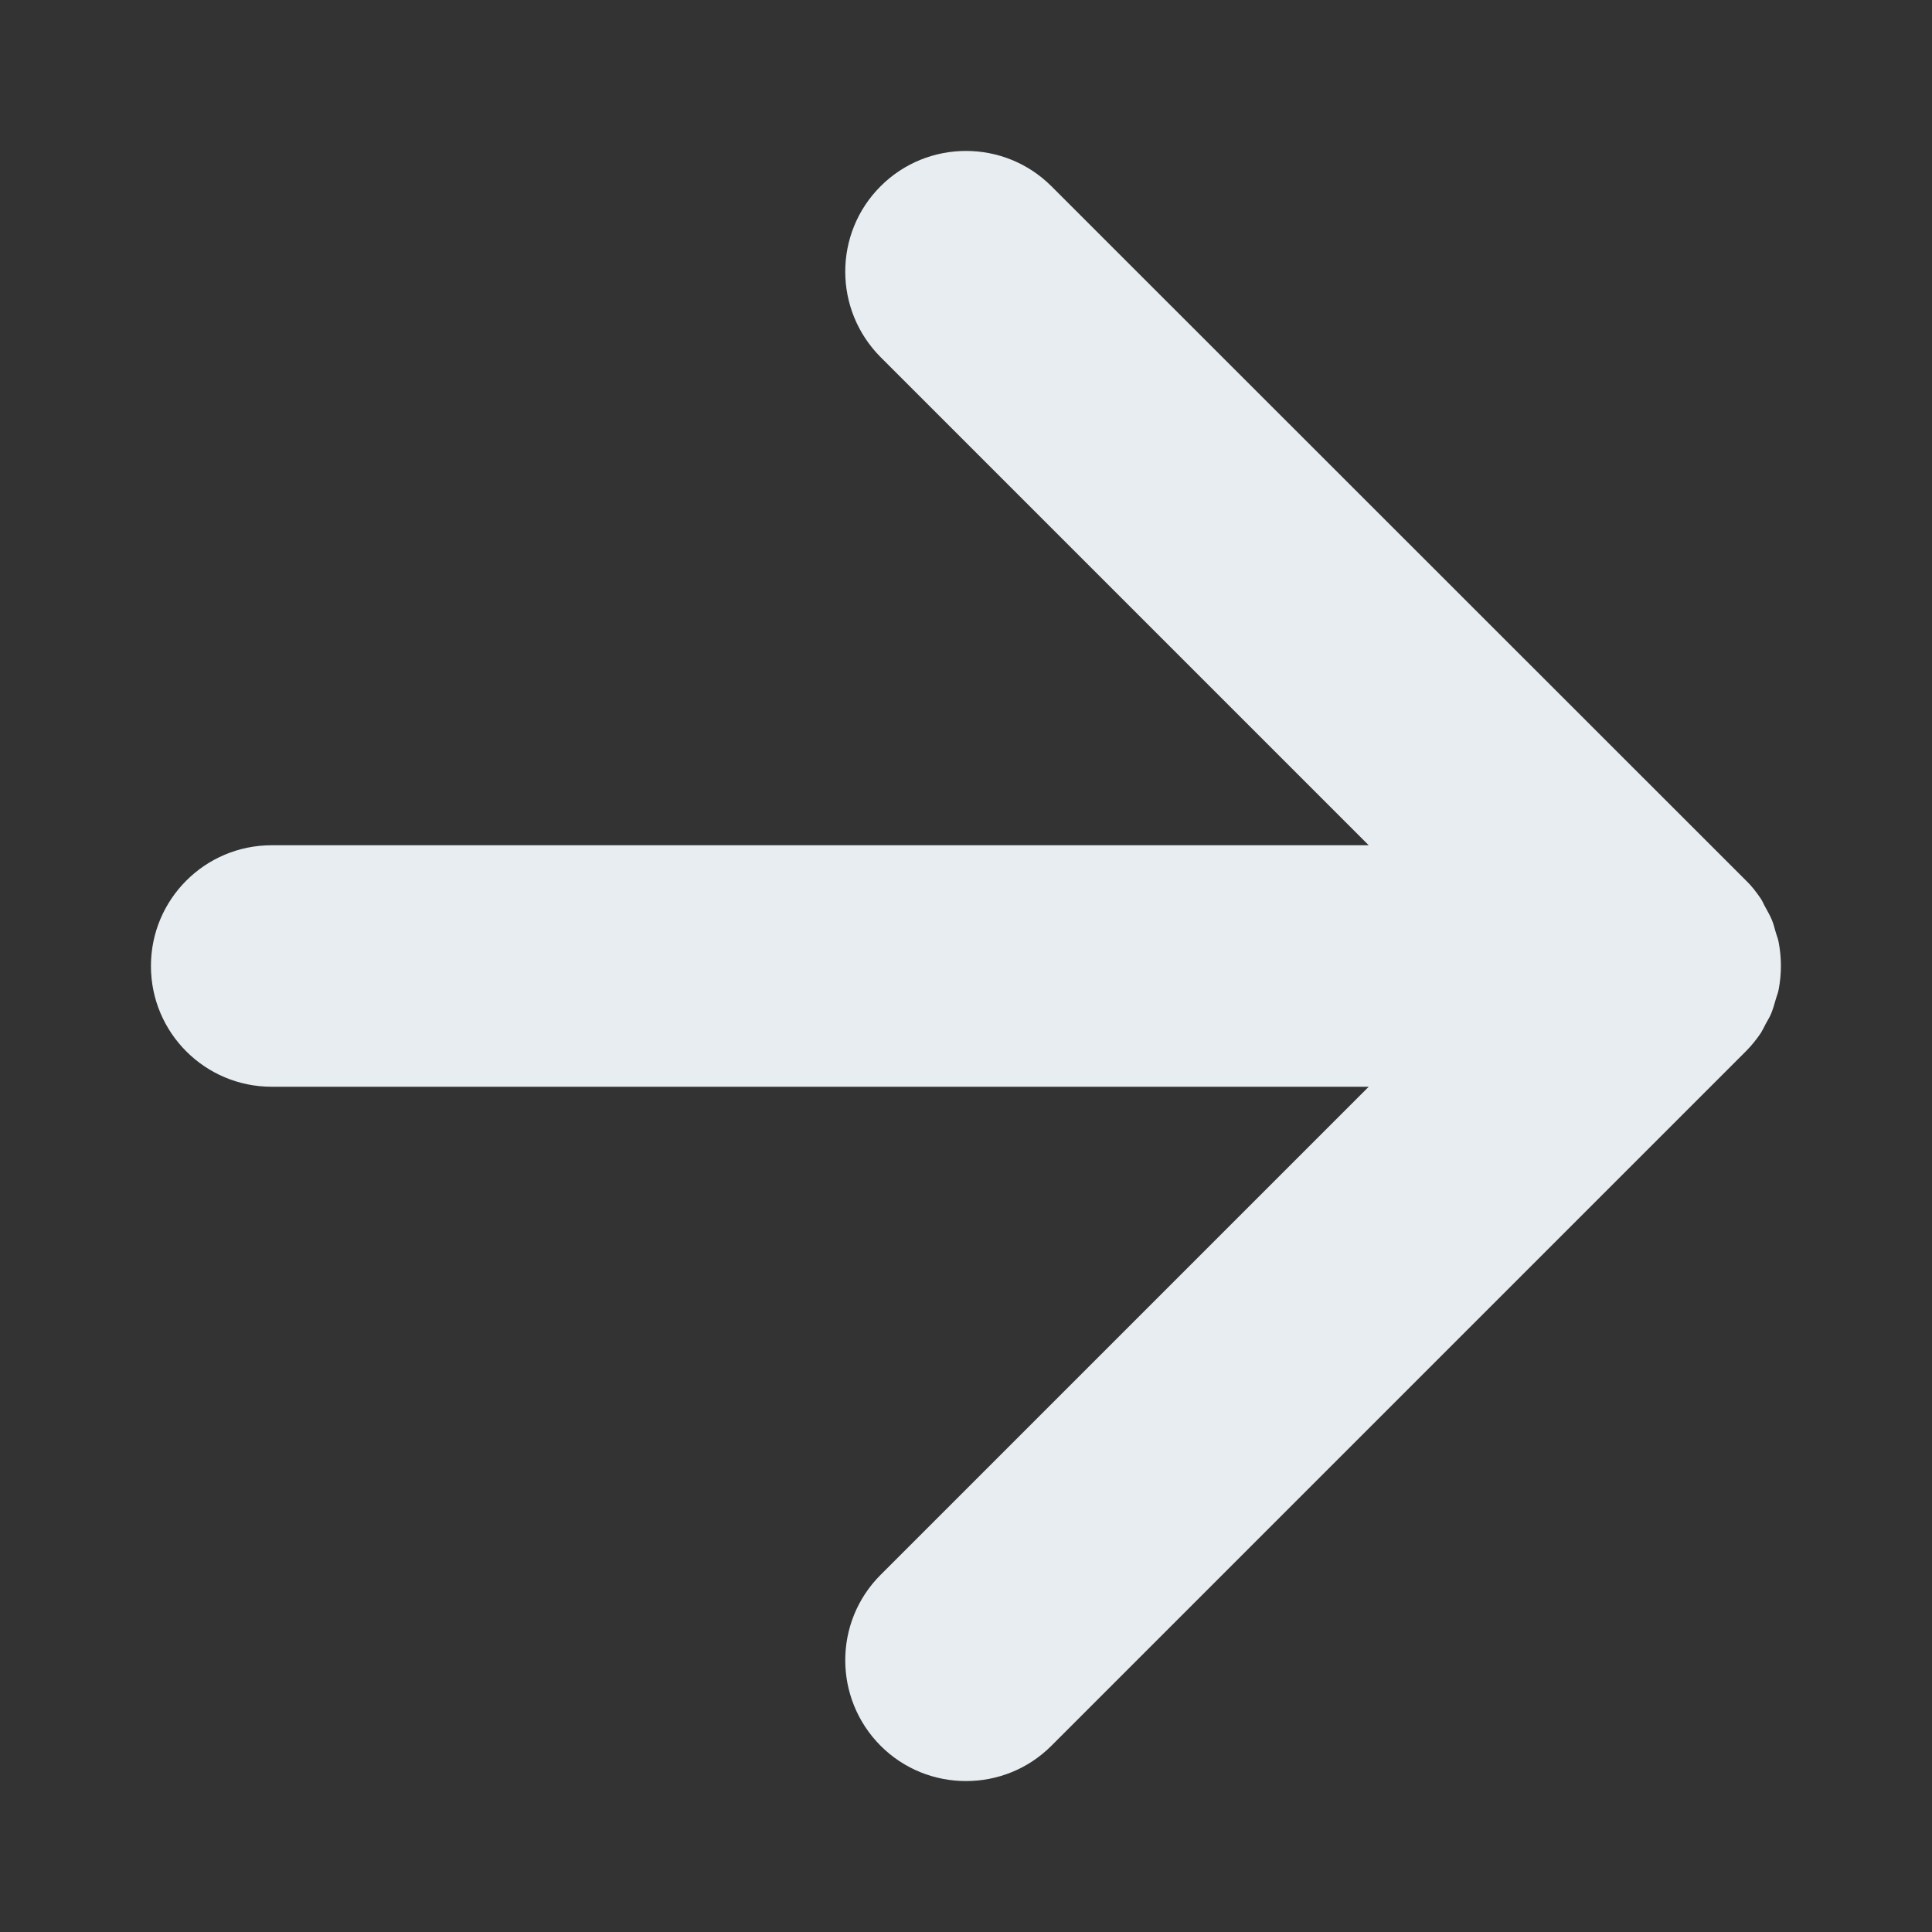
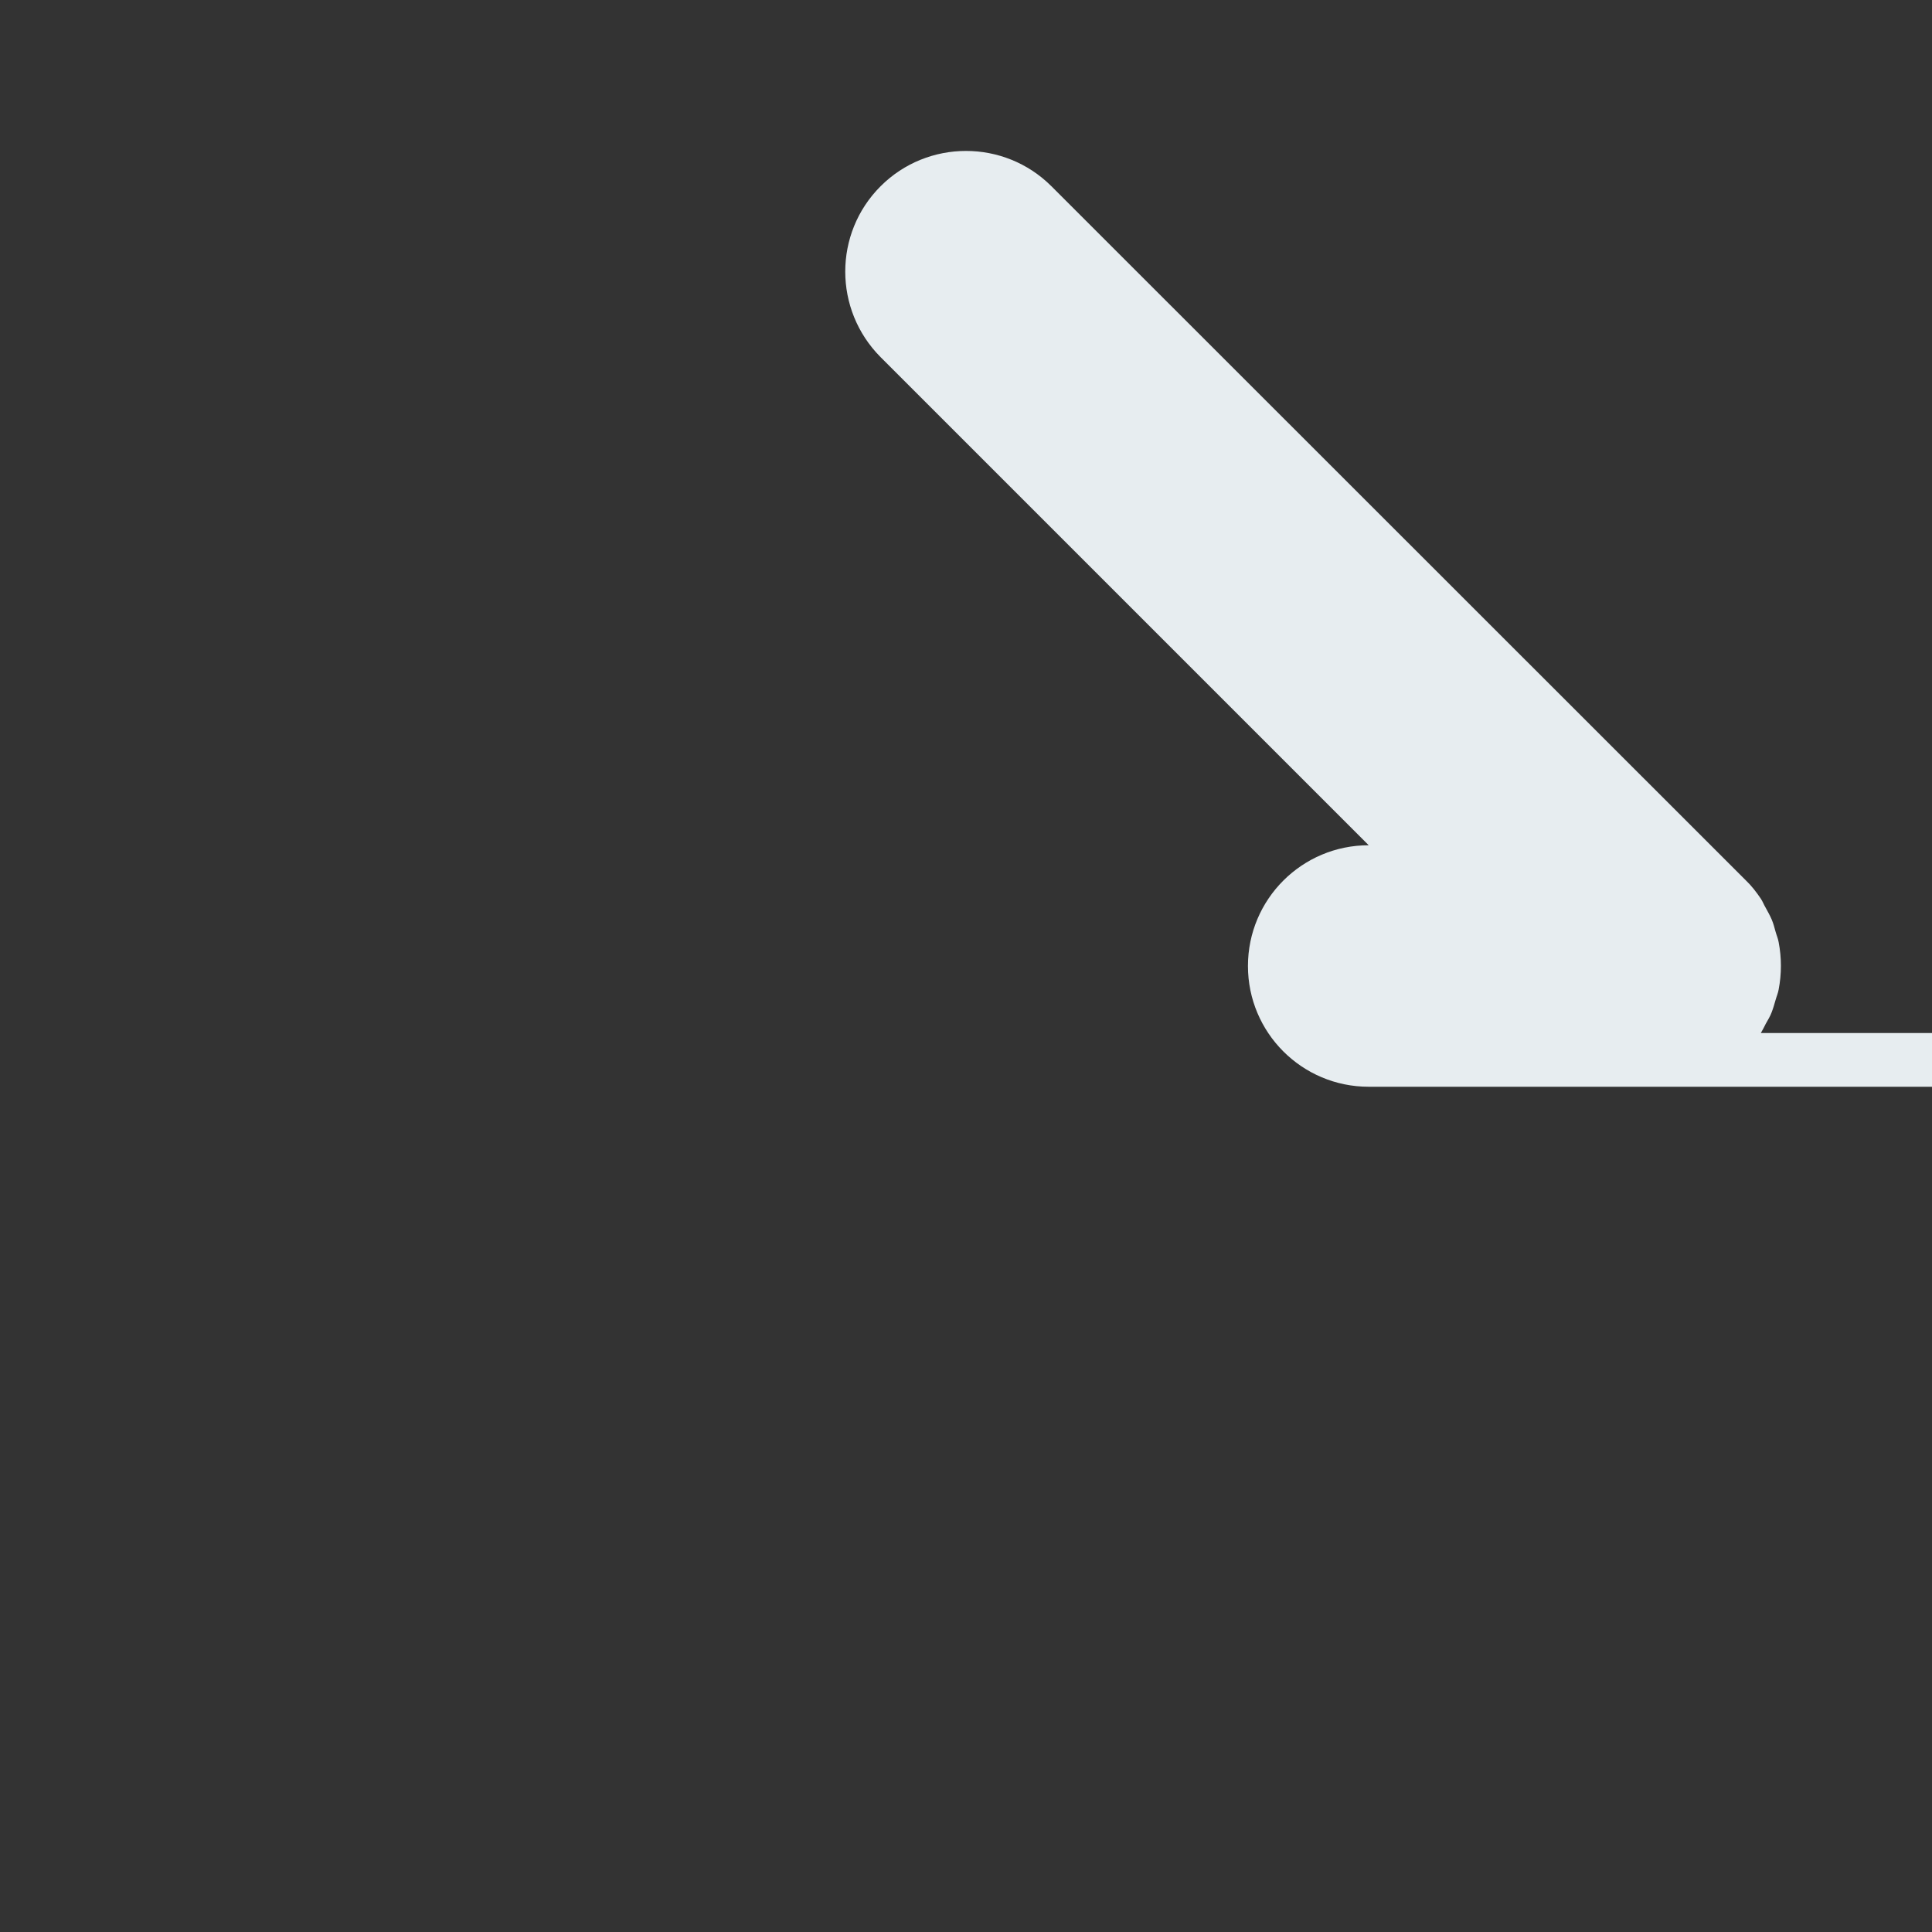
<svg xmlns="http://www.w3.org/2000/svg" id="Warstwa_1" data-name="Warstwa 1" viewBox="0 0 64 64">
  <rect x="0" y="0" width="64" height="64" fill="#333333" stroke="none" />
  <defs>
    <style>
      .cls-1 {
        fill: #fff;
        opacity: 0;
      }

      .cls-1, .cls-2 {
        stroke-width: 0px;
      }

      .cls-2 {
        fill: #e7edf0;
      }
    </style>
  </defs>
-   <circle class="cls-1" cx="32" cy="32" r="32" />
-   <path class="cls-2" d="M58.33,34.22c.06-.1.11-.2.16-.3.07-.13.15-.25.2-.39.05-.13.09-.27.13-.41.03-.11.08-.22.1-.34.1-.52.1-1.05,0-1.57-.02-.12-.07-.23-.1-.34-.04-.14-.07-.27-.13-.41-.06-.14-.13-.26-.2-.39-.06-.1-.1-.21-.16-.3-.15-.22-.31-.43-.5-.61L34.83,6.17c-1.56-1.56-4.1-1.56-5.66,0-1.56,1.56-1.56,4.09,0,5.66l16.17,16.17H9c-2.21,0-4,1.79-4,4s1.79,4,4,4h36.34l-16.17,16.17c-1.56,1.56-1.56,4.09,0,5.66.78.78,1.8,1.17,2.83,1.17s2.05-.39,2.83-1.17l23-23c.19-.19.35-.39.5-.61Z" />
+   <path class="cls-2" d="M58.33,34.22c.06-.1.11-.2.16-.3.07-.13.15-.25.2-.39.05-.13.09-.27.13-.41.03-.11.08-.22.1-.34.1-.52.1-1.05,0-1.57-.02-.12-.07-.23-.1-.34-.04-.14-.07-.27-.13-.41-.06-.14-.13-.26-.2-.39-.06-.1-.1-.21-.16-.3-.15-.22-.31-.43-.5-.61L34.83,6.17c-1.56-1.56-4.1-1.56-5.66,0-1.56,1.56-1.56,4.09,0,5.66l16.17,16.17c-2.21,0-4,1.79-4,4s1.79,4,4,4h36.34l-16.17,16.17c-1.56,1.56-1.56,4.09,0,5.66.78.78,1.8,1.17,2.83,1.17s2.05-.39,2.83-1.17l23-23c.19-.19.35-.39.5-.61Z" />
</svg>